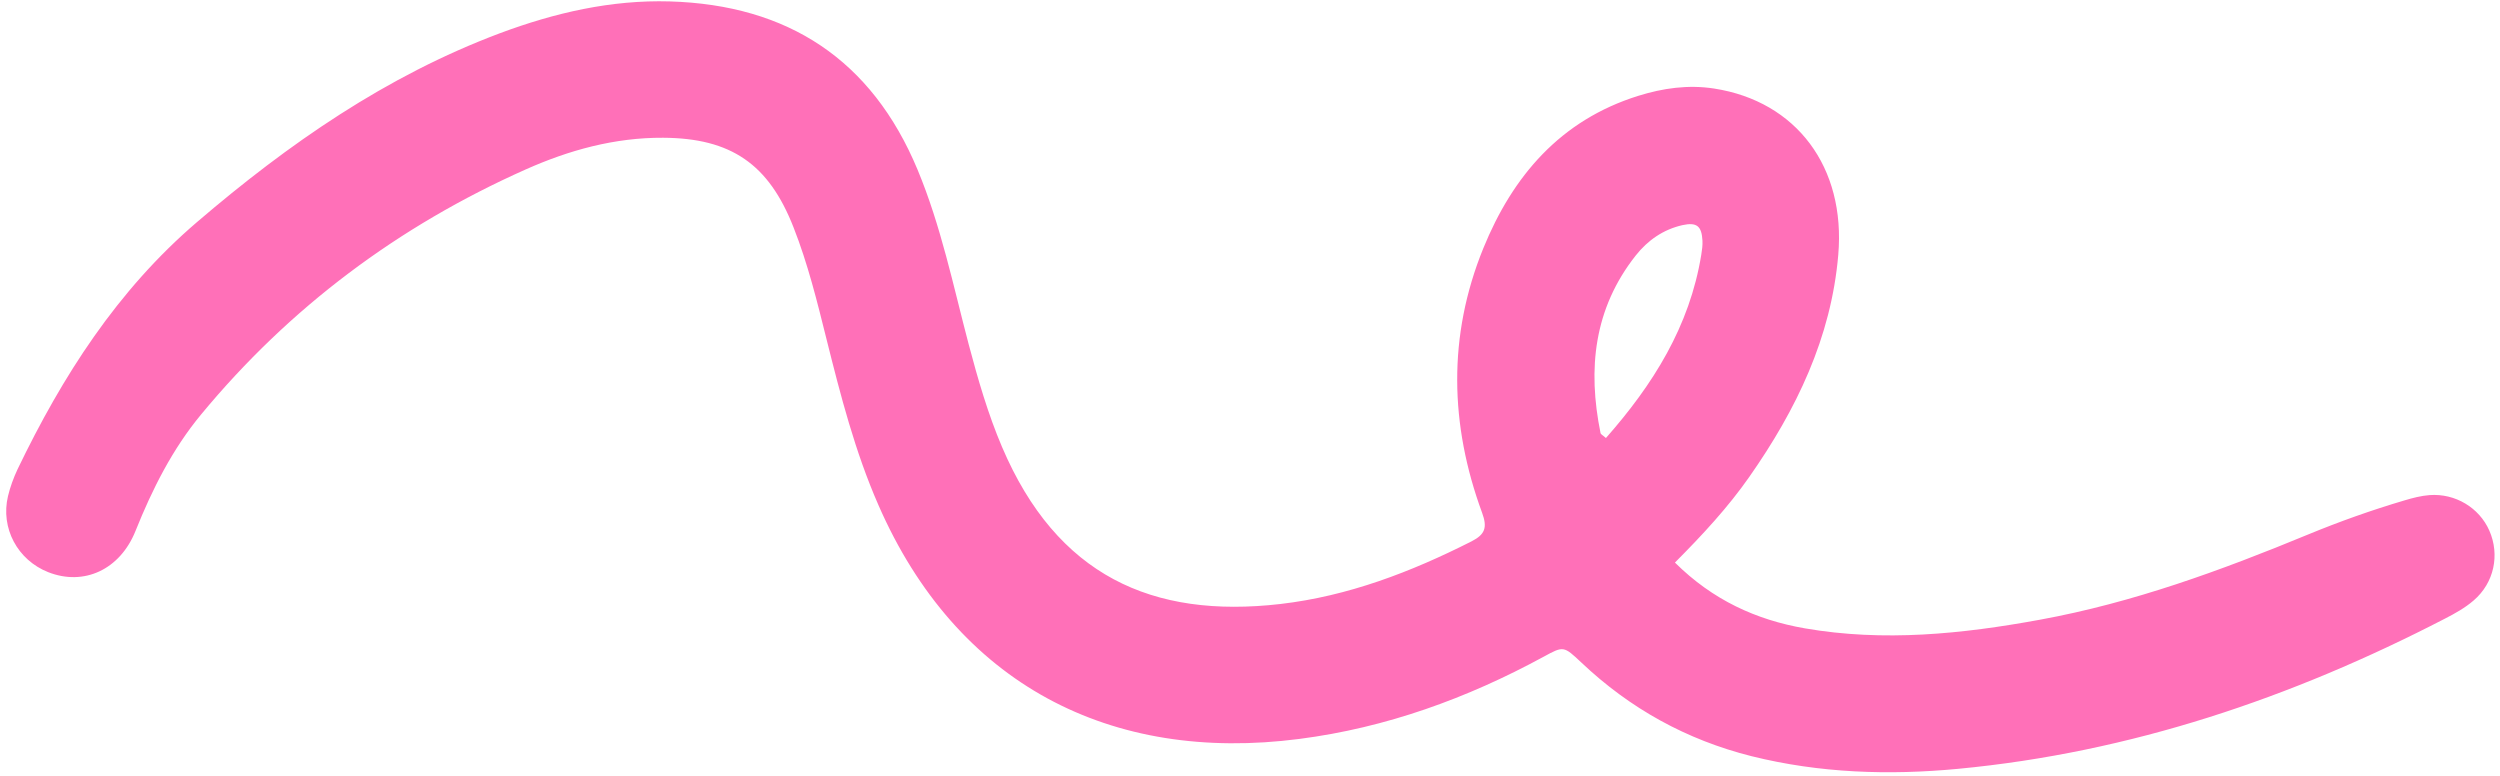
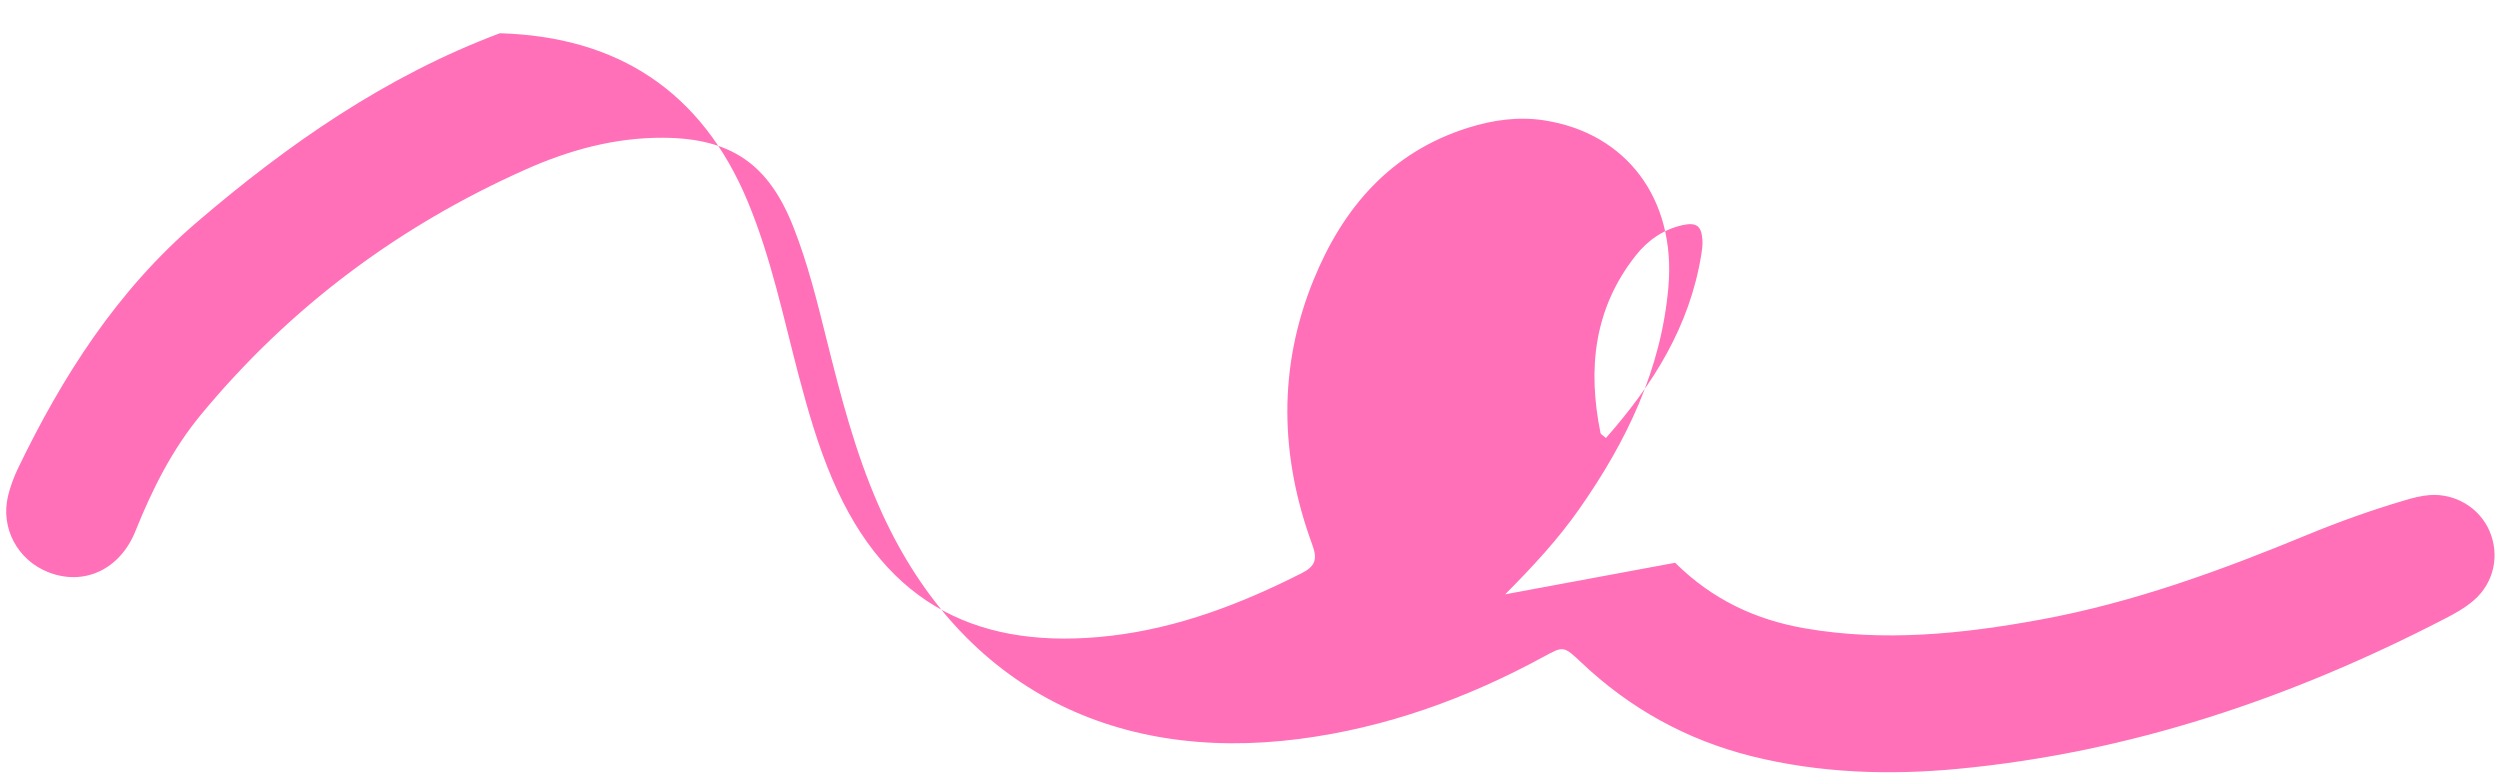
<svg xmlns="http://www.w3.org/2000/svg" data-name="Layer 1" fill="#000000" height="60.2" preserveAspectRatio="xMidYMid meet" version="1" viewBox="-0.5 -0.1 194.0 60.2" width="194" zoomAndPan="magnify">
  <g id="change1_1">
-     <path d="M129.49,43.57c2.92,2.89,6.28,4.43,10.07,5.09,6.12,1.06,12.19,.44,18.24-.67,7.22-1.32,14.05-3.82,20.8-6.61,2.45-1.01,4.95-1.9,7.49-2.65,.63-.19,1.29-.36,1.94-.41,2-.15,3.86,.98,4.64,2.75,.83,1.88,.38,4.06-1.22,5.43-.66,.57-1.45,1.01-2.23,1.41-11.89,6.15-24.38,10.38-37.76,11.65-5.37,.51-10.74,.34-16.04-.98-5.05-1.27-9.44-3.7-13.21-7.27-1.37-1.29-1.38-1.29-2.92-.45-5.94,3.23-12.22,5.51-18.95,6.38-14.67,1.91-26.61-4.25-32.68-18.16-1.81-4.13-2.93-8.49-4.02-12.85-.73-2.93-1.45-5.86-2.56-8.68-1.92-4.91-4.84-6.93-10.12-6.96-3.76-.02-7.31,.96-10.69,2.47-9.85,4.39-18.29,10.69-25.17,19.01-2.22,2.68-3.78,5.78-5.08,9.02-1.21,3.03-4.02,4.3-6.78,3.21-2.38-.94-3.71-3.42-3.12-5.9,.17-.71,.43-1.42,.74-2.08,3.48-7.23,7.74-13.89,13.92-19.18,7.1-6.08,14.69-11.35,23.51-14.66C42.55,.89,46.92-.12,51.47,.01c9.16,.27,15.67,4.51,19.23,13.05,1.82,4.37,2.77,9,3.97,13.56,.72,2.71,1.49,5.39,2.59,7.97,4.25,9.97,11.65,13.33,21.6,12.18,5.25-.61,10.13-2.48,14.83-4.86,1.06-.54,1.24-1.08,.82-2.22-2.51-6.83-2.67-13.72,.09-20.51,2.29-5.63,5.99-9.95,12.02-11.84,1.92-.6,3.88-.88,5.89-.57,6.4,.99,10.22,6.11,9.64,12.9-.55,6.44-3.26,12.03-6.9,17.23-1.65,2.36-3.6,4.47-5.77,6.65Zm-5.37-9.68c3.65-4.14,6.5-8.66,7.4-14.23,.06-.36,.11-.73,.09-1.09-.06-1.13-.44-1.44-1.55-1.2-1.49,.34-2.69,1.17-3.63,2.36-3.25,4.12-3.74,8.8-2.73,13.77,.02,.11,.19,.18,.42,.39Z" fill="#ff70b8" />
+     <path d="M129.49,43.57c2.92,2.89,6.28,4.43,10.07,5.09,6.12,1.06,12.19,.44,18.24-.67,7.22-1.32,14.05-3.82,20.8-6.61,2.45-1.01,4.95-1.9,7.49-2.65,.63-.19,1.29-.36,1.94-.41,2-.15,3.86,.98,4.64,2.75,.83,1.88,.38,4.06-1.22,5.43-.66,.57-1.45,1.01-2.23,1.41-11.89,6.15-24.38,10.38-37.76,11.65-5.37,.51-10.74,.34-16.04-.98-5.05-1.27-9.44-3.7-13.21-7.27-1.37-1.29-1.38-1.29-2.92-.45-5.94,3.23-12.22,5.51-18.95,6.38-14.67,1.91-26.61-4.25-32.68-18.16-1.81-4.13-2.93-8.49-4.02-12.85-.73-2.93-1.45-5.86-2.56-8.68-1.92-4.91-4.84-6.93-10.12-6.96-3.76-.02-7.31,.96-10.69,2.47-9.85,4.39-18.29,10.69-25.17,19.01-2.22,2.68-3.78,5.78-5.08,9.02-1.21,3.03-4.02,4.3-6.78,3.21-2.38-.94-3.71-3.42-3.12-5.9,.17-.71,.43-1.42,.74-2.08,3.48-7.23,7.74-13.89,13.92-19.18,7.1-6.08,14.69-11.35,23.51-14.66c9.16,.27,15.67,4.51,19.23,13.05,1.82,4.37,2.77,9,3.97,13.56,.72,2.71,1.49,5.39,2.59,7.97,4.25,9.97,11.65,13.33,21.6,12.18,5.25-.61,10.13-2.48,14.83-4.86,1.06-.54,1.24-1.08,.82-2.22-2.51-6.83-2.67-13.72,.09-20.51,2.29-5.63,5.99-9.95,12.02-11.84,1.92-.6,3.88-.88,5.89-.57,6.4,.99,10.22,6.11,9.64,12.9-.55,6.44-3.26,12.03-6.9,17.23-1.65,2.36-3.6,4.47-5.77,6.65Zm-5.37-9.68c3.65-4.14,6.5-8.66,7.4-14.23,.06-.36,.11-.73,.09-1.09-.06-1.13-.44-1.44-1.55-1.2-1.49,.34-2.69,1.17-3.63,2.36-3.25,4.12-3.74,8.8-2.73,13.77,.02,.11,.19,.18,.42,.39Z" fill="#ff70b8" />
  </g>
</svg>